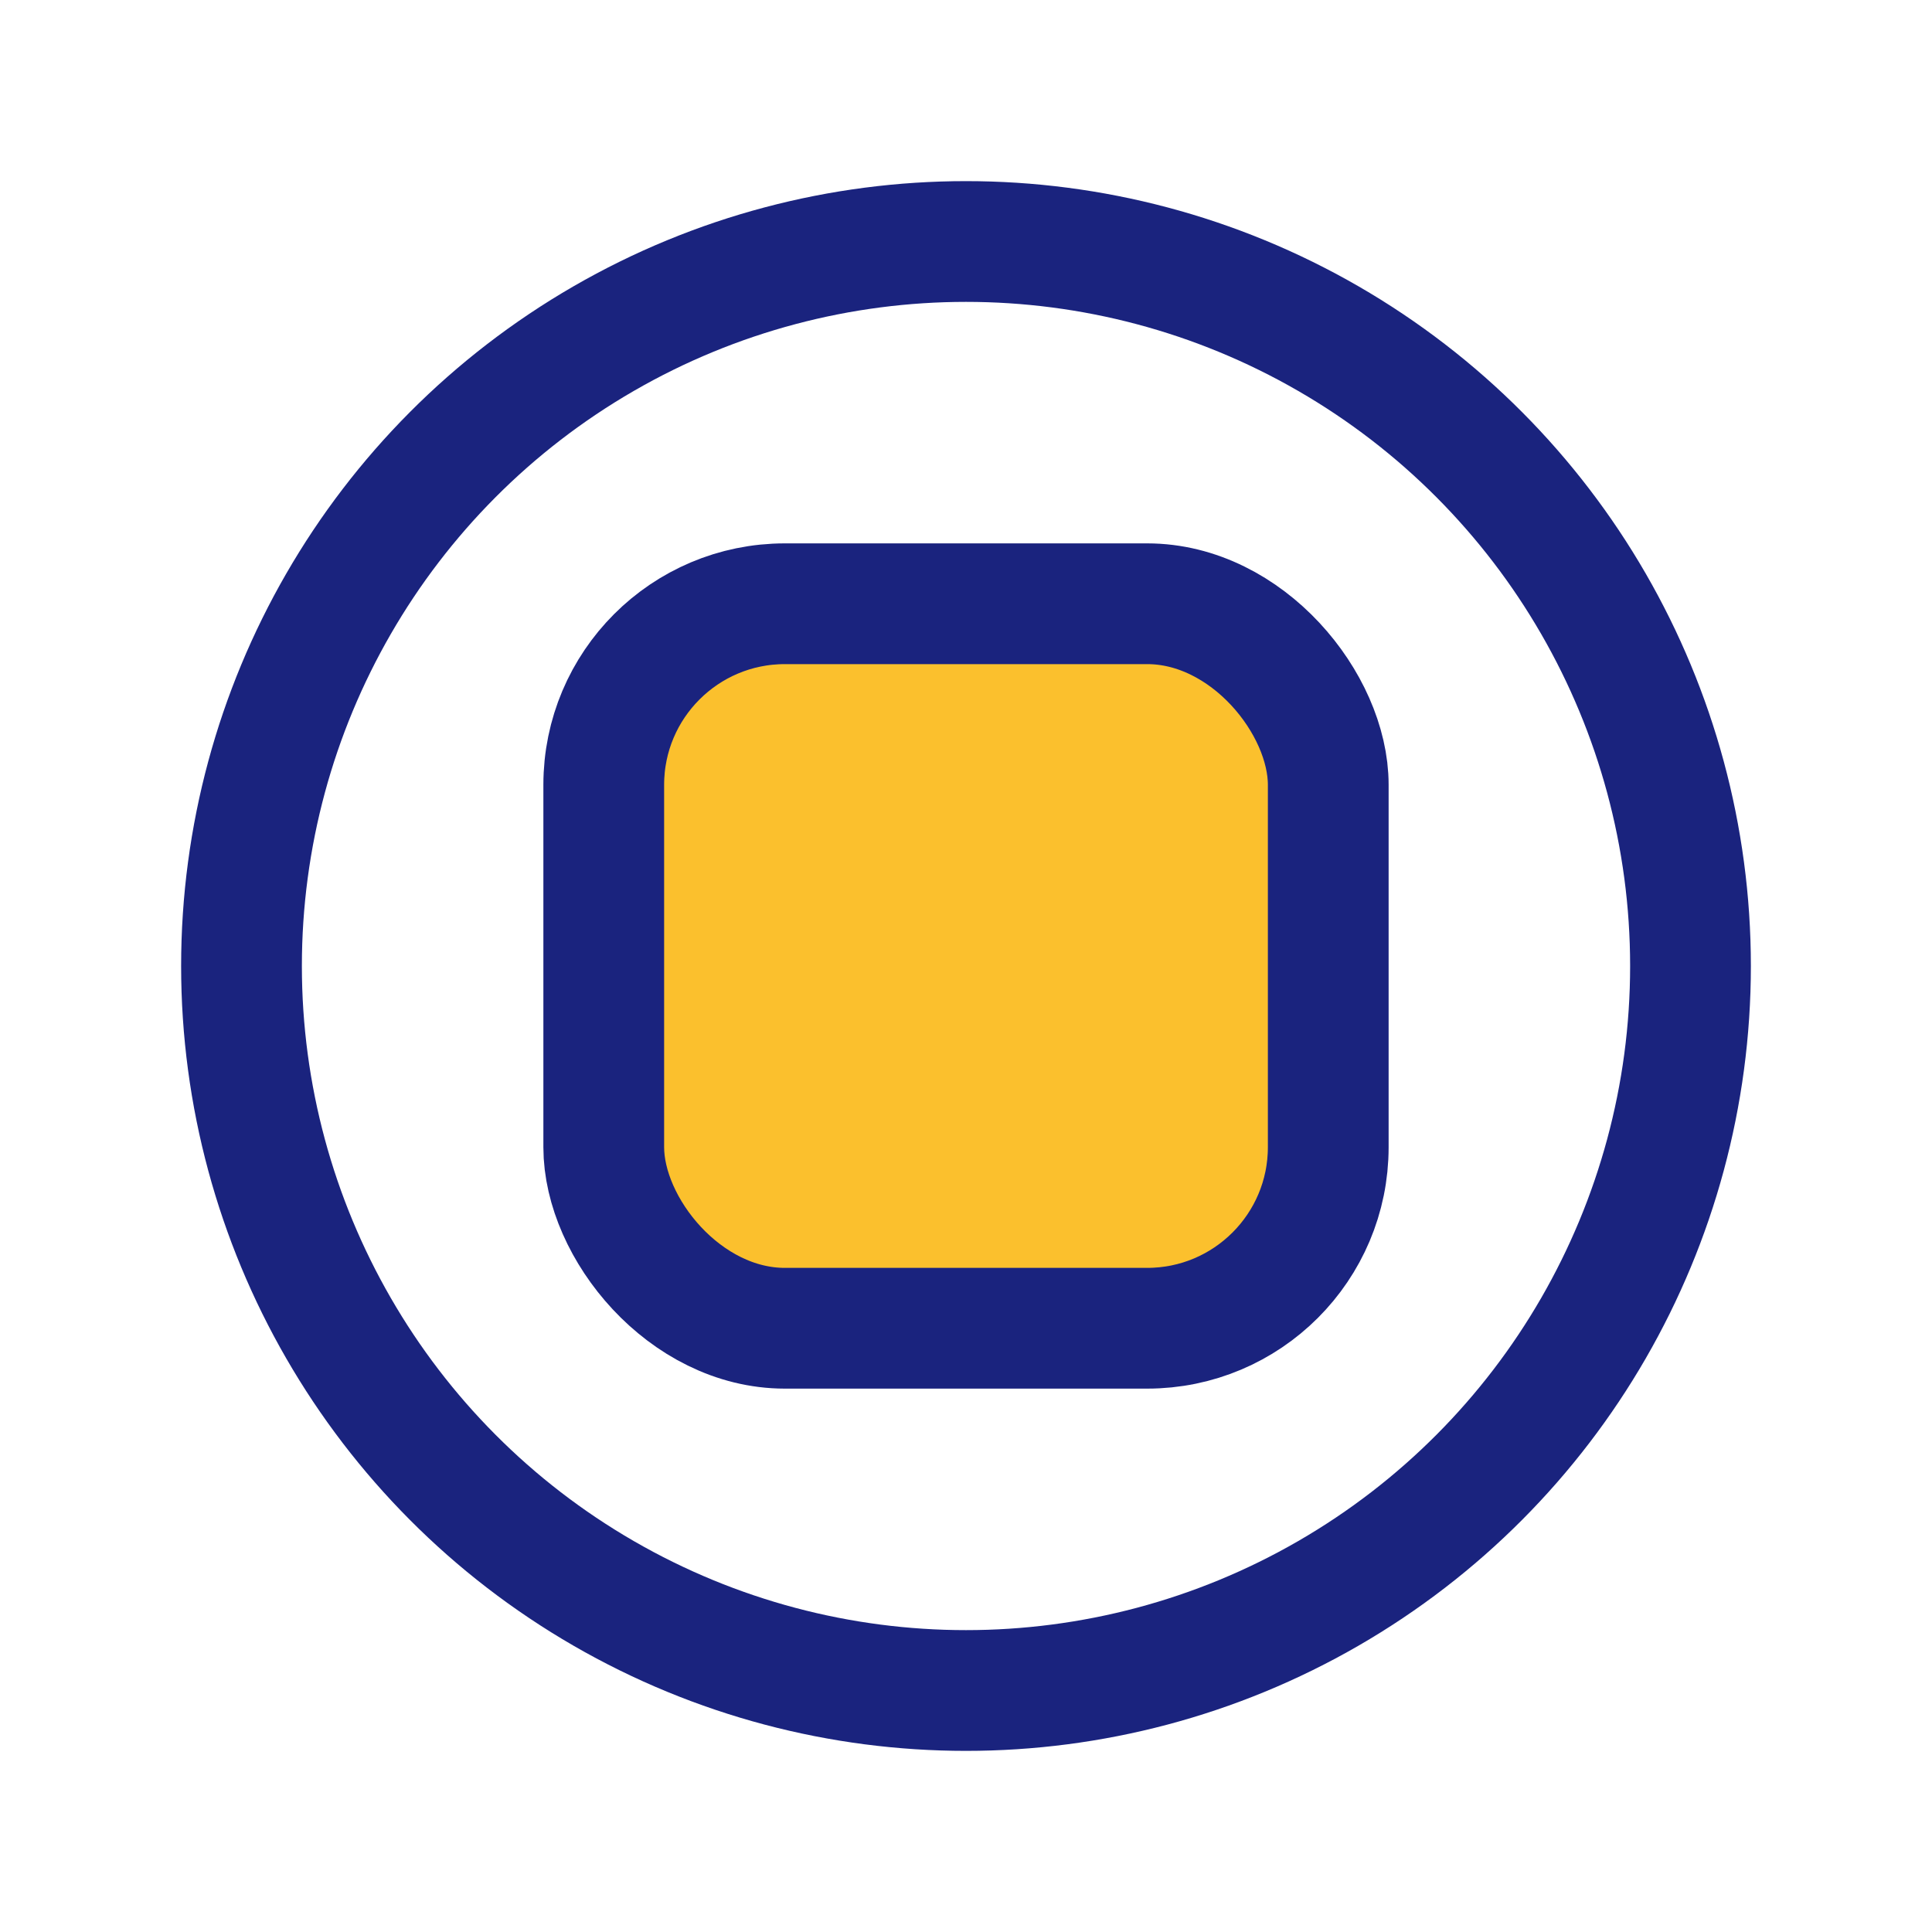
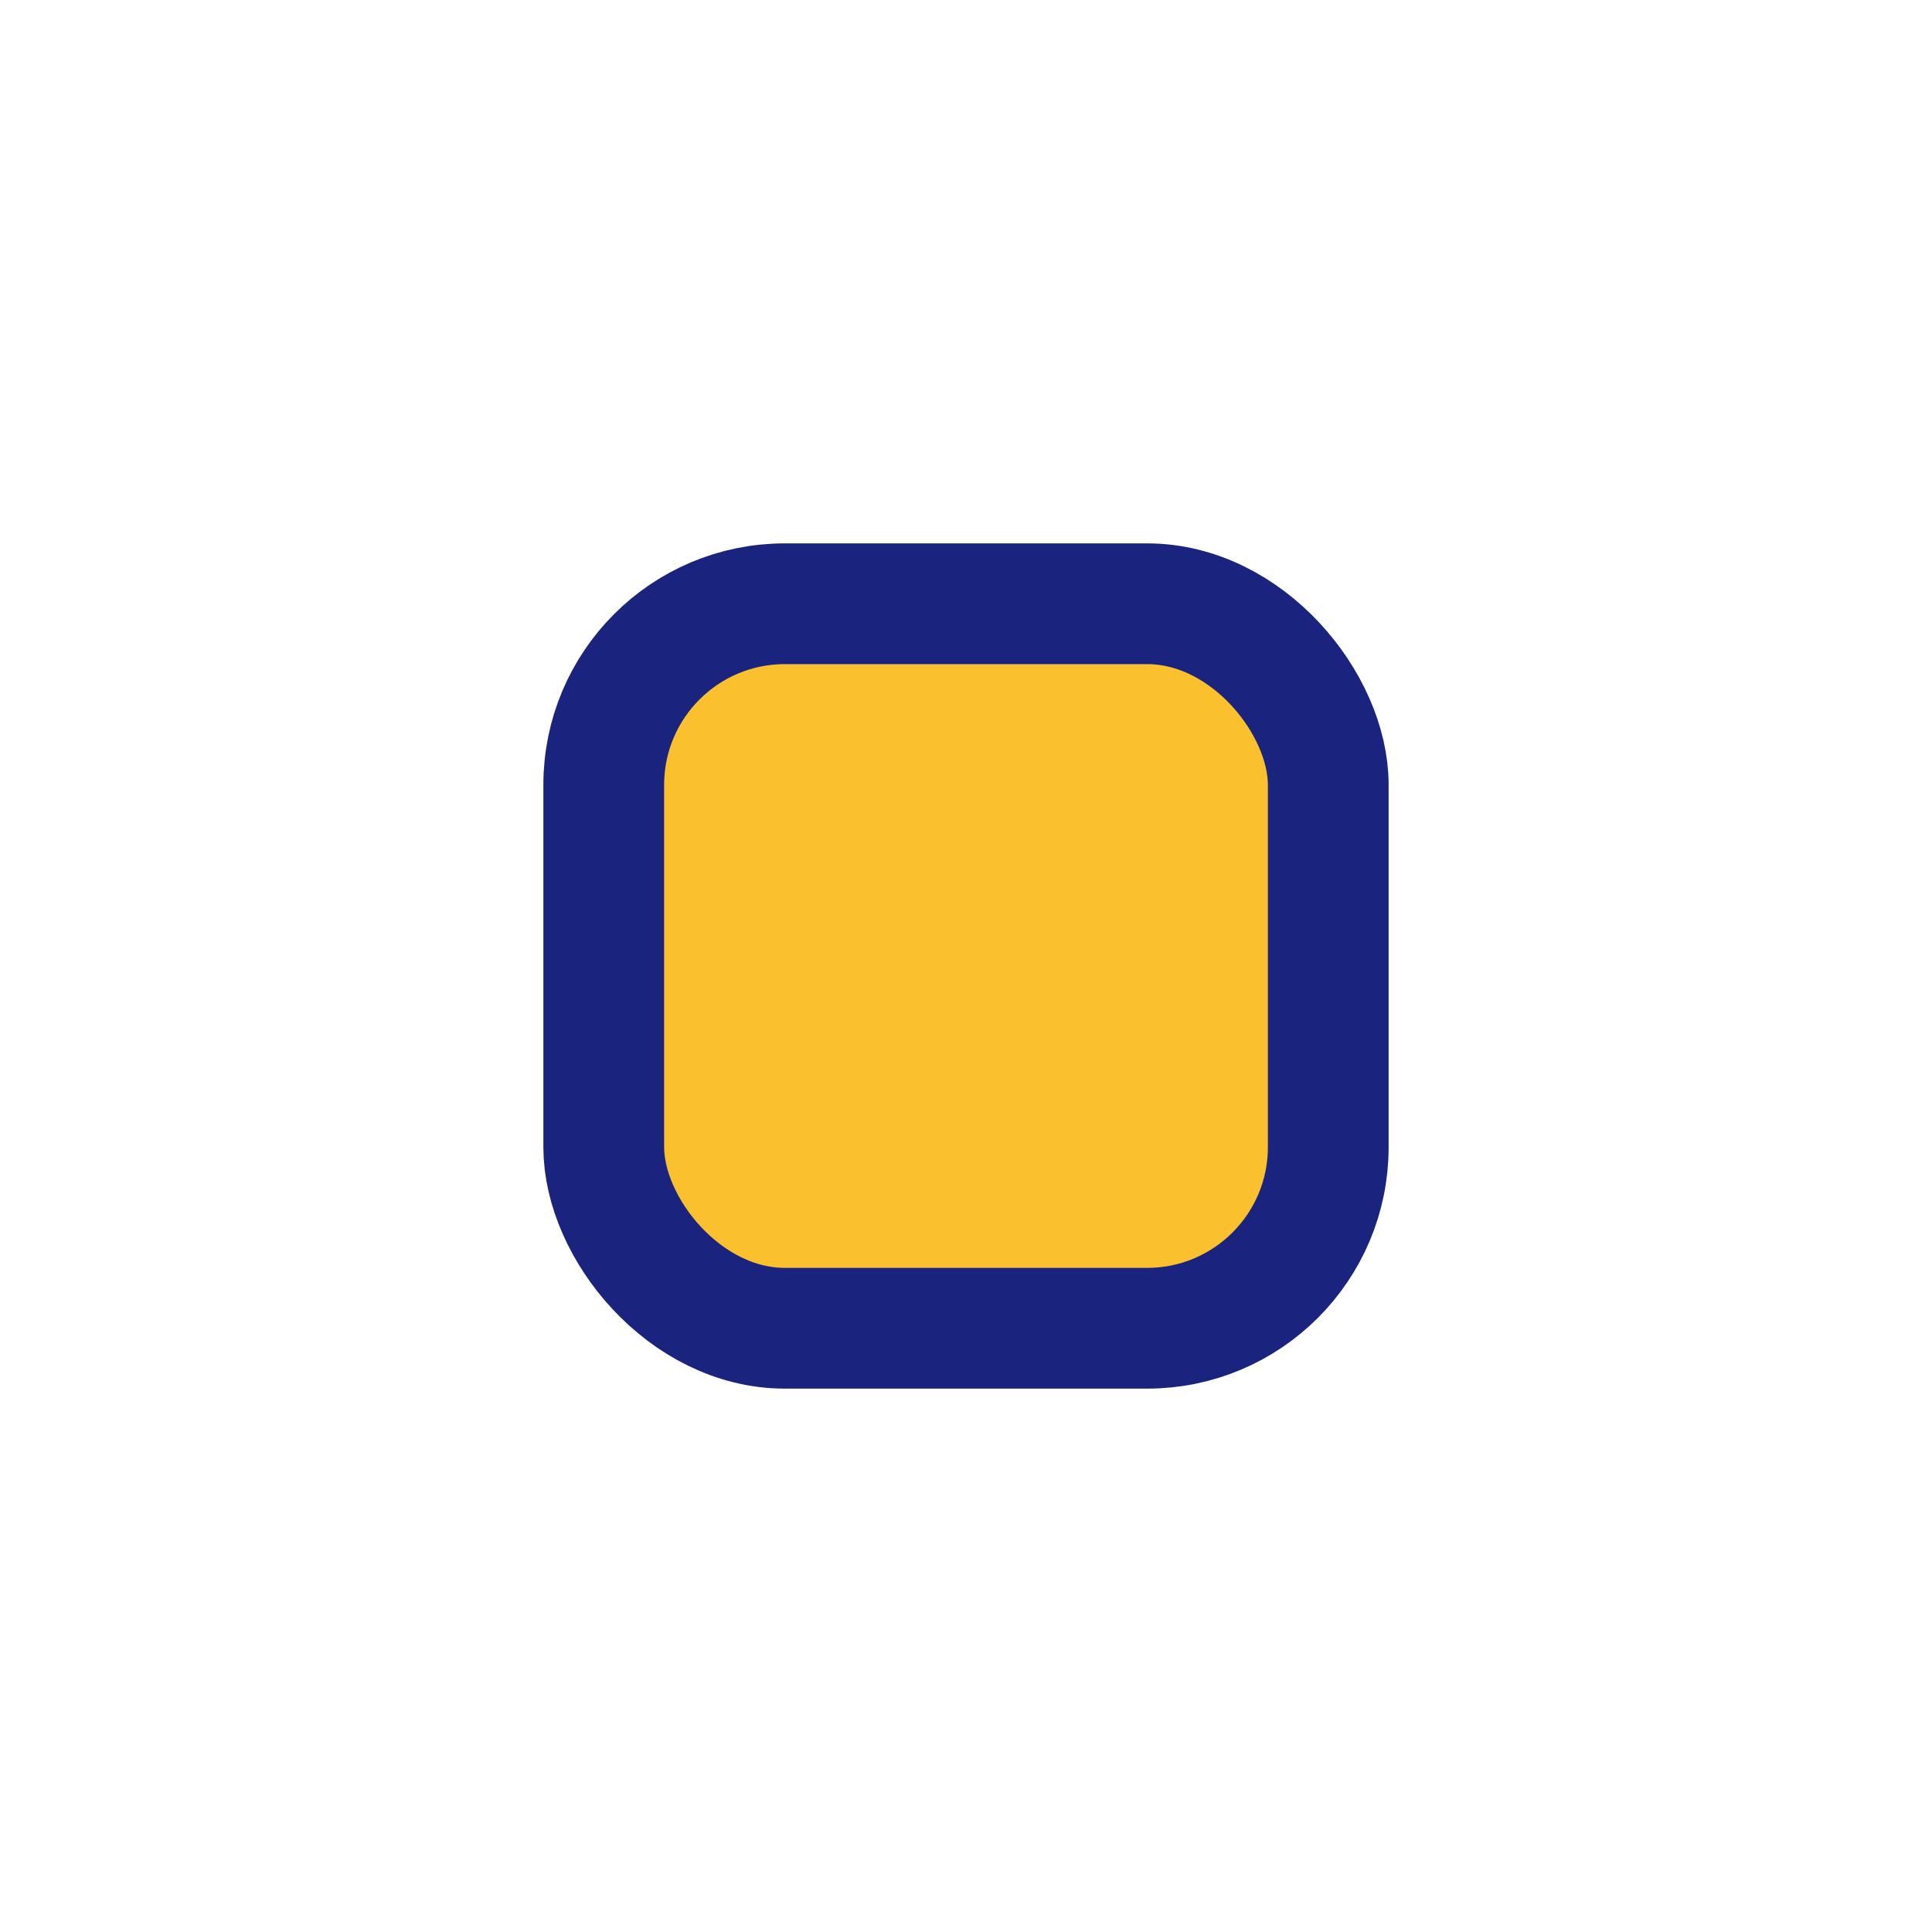
<svg xmlns="http://www.w3.org/2000/svg" width="32" height="32" viewBox="0 0 32 32">
-   <circle cx="16" cy="16" r="12" fill="none" stroke="#1A237E" stroke-width="2" />
  <rect x="10" y="10" width="12" height="12" rx="3" fill="#FBC02D" stroke="#1A237E" stroke-width="2" />
</svg>